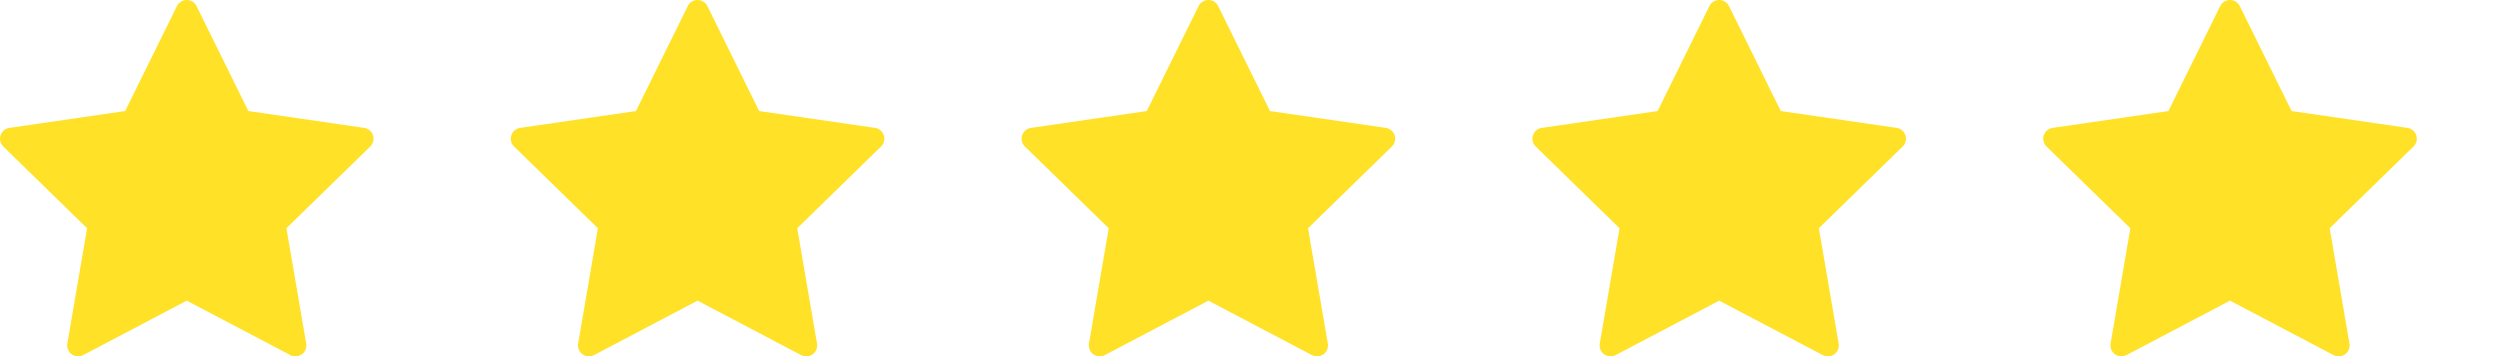
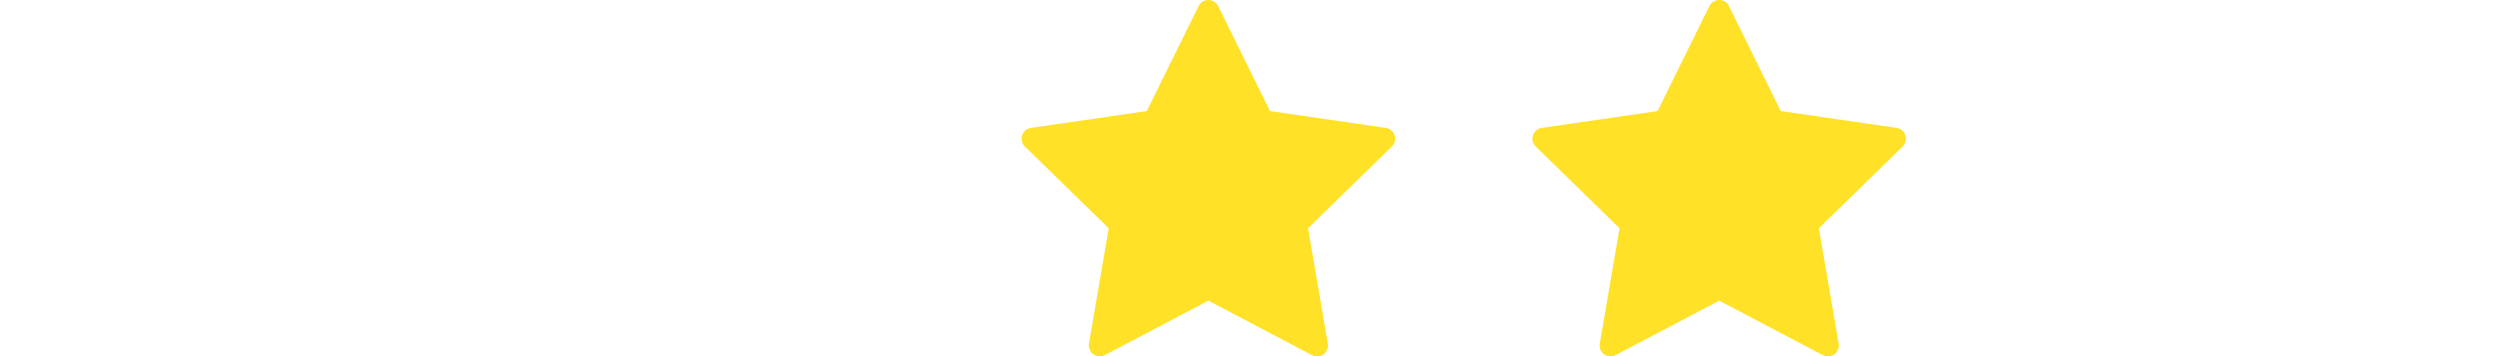
<svg xmlns="http://www.w3.org/2000/svg" width="210.449" height="30" viewBox="0 0 210.449 30">
  <defs>
    <style>.a{fill:none;}.b{clip-path:url(#a);}.c{fill:#ffe227;}</style>
    <clipPath id="a">
      <rect class="a" width="210.449" height="30" />
    </clipPath>
  </defs>
  <g class="b">
    <g transform="translate(0 -11.796)">
      <g transform="translate(0 11.796)">
-         <path class="c" d="M31.4,23.188a.921.921,0,0,0-.744-.627l-9.749-1.417-4.36-8.834a.921.921,0,0,0-1.652,0l-4.36,8.834L.789,22.561a.921.921,0,0,0-.511,1.572l7.054,6.877-1.665,9.71A.921.921,0,0,0,7,41.69l8.72-4.585,8.72,4.584a.921.921,0,0,0,1.337-.971l-1.666-9.71,7.055-6.877A.921.921,0,0,0,31.4,23.188Z" transform="translate(0 -11.796)" />
-       </g>
+         </g>
    </g>
    <g transform="translate(43 -11.796)">
      <g transform="translate(0 11.796)">
-         <path class="c" d="M31.4,23.188a.921.921,0,0,0-.744-.627l-9.749-1.417-4.36-8.834a.921.921,0,0,0-1.652,0l-4.36,8.834L.789,22.561a.921.921,0,0,0-.511,1.572l7.054,6.877-1.665,9.71A.921.921,0,0,0,7,41.69l8.72-4.585,8.72,4.584a.921.921,0,0,0,1.337-.971l-1.666-9.71,7.055-6.877A.921.921,0,0,0,31.4,23.188Z" transform="translate(0 -11.796)" />
-       </g>
+         </g>
    </g>
    <g transform="translate(86 -11.796)">
      <g transform="translate(0 11.796)">
        <path class="c" d="M31.4,23.188a.921.921,0,0,0-.744-.627l-9.749-1.417-4.36-8.834a.921.921,0,0,0-1.652,0l-4.36,8.834L.789,22.561a.921.921,0,0,0-.511,1.572l7.054,6.877-1.665,9.71A.921.921,0,0,0,7,41.69l8.72-4.585,8.72,4.584a.921.921,0,0,0,1.337-.971l-1.666-9.71,7.055-6.877A.921.921,0,0,0,31.4,23.188Z" transform="translate(0 -11.796)" />
      </g>
    </g>
    <g transform="translate(129 -11.796)">
      <g transform="translate(0 11.796)">
        <path class="c" d="M31.4,23.188a.921.921,0,0,0-.744-.627l-9.749-1.417-4.36-8.834a.921.921,0,0,0-1.652,0l-4.36,8.834L.789,22.561a.921.921,0,0,0-.511,1.572l7.054,6.877-1.665,9.71A.921.921,0,0,0,7,41.69l8.72-4.585,8.72,4.584a.921.921,0,0,0,1.337-.971l-1.666-9.71,7.055-6.877A.921.921,0,0,0,31.4,23.188Z" transform="translate(0 -11.796)" />
      </g>
    </g>
    <g transform="translate(172 -11.796)">
      <g transform="translate(0 11.796)">
-         <path class="c" d="M31.4,23.188a.921.921,0,0,0-.744-.627l-9.749-1.417-4.36-8.834a.921.921,0,0,0-1.652,0l-4.36,8.834L.789,22.561a.921.921,0,0,0-.511,1.572l7.054,6.877-1.665,9.71A.921.921,0,0,0,7,41.69l8.72-4.585,8.72,4.584a.921.921,0,0,0,1.337-.971l-1.666-9.71,7.055-6.877A.921.921,0,0,0,31.4,23.188Z" transform="translate(0 -11.796)" />
-       </g>
+         </g>
    </g>
  </g>
</svg>